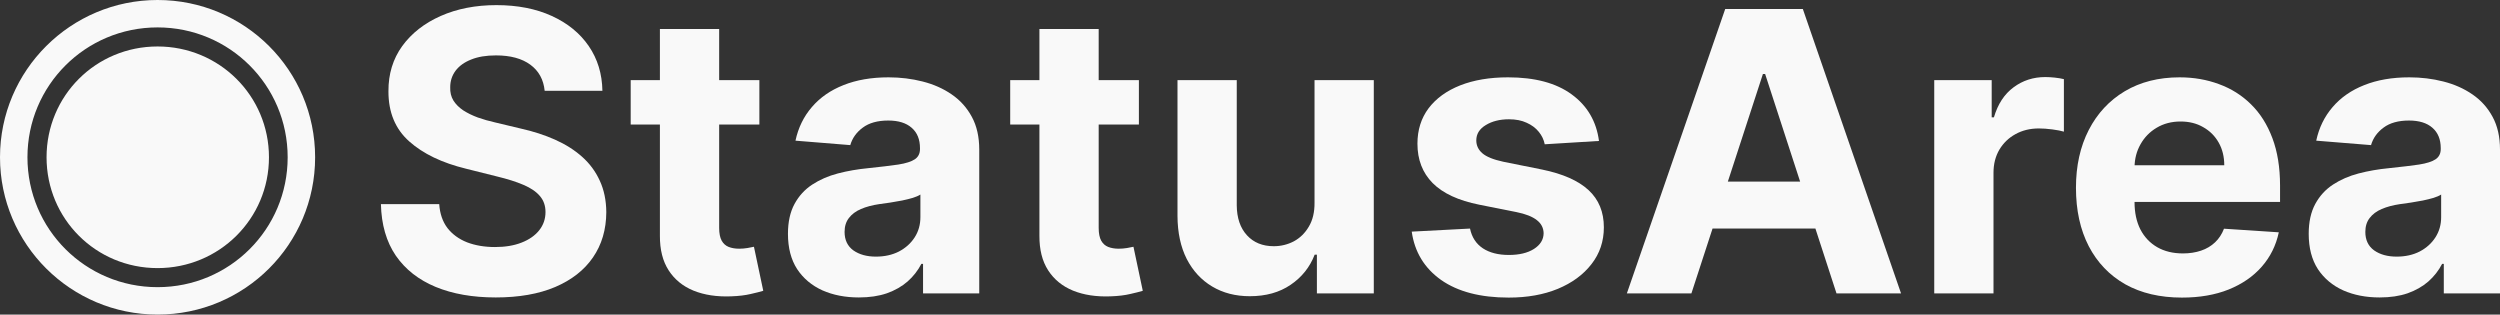
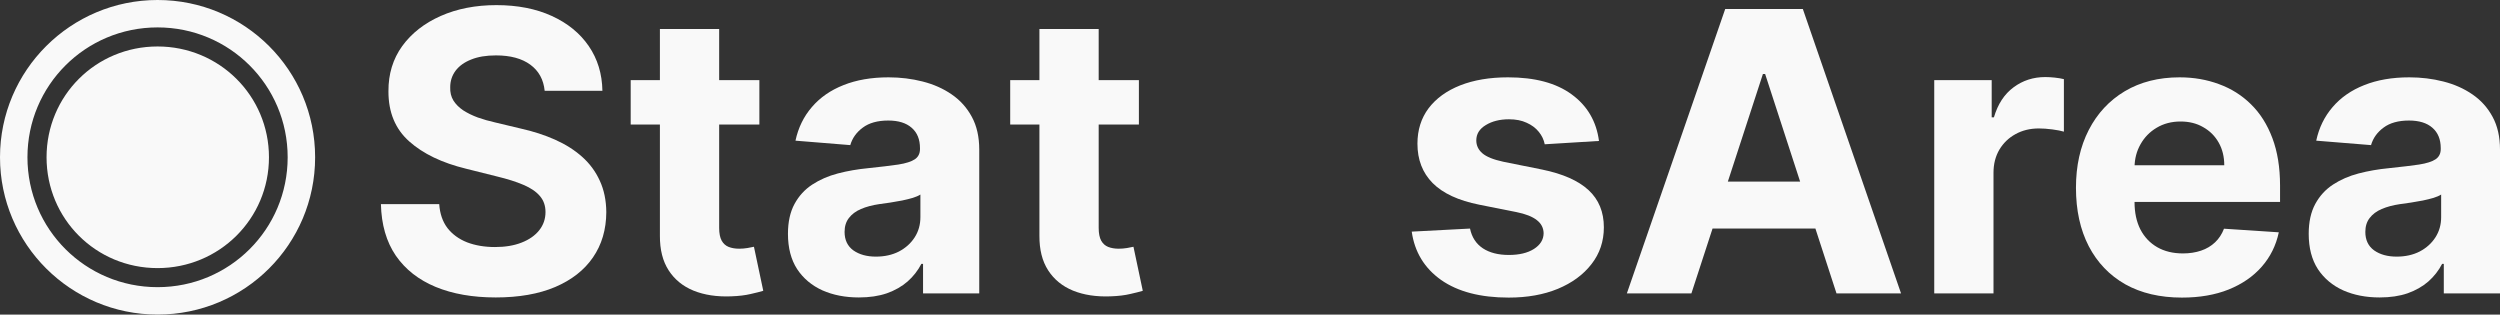
<svg xmlns="http://www.w3.org/2000/svg" width="302" height="38" viewBox="0 0 302 38" fill="none">
  <rect x="0" y="0" width="302" height="38" fill="#333333" stroke="none" />
  <path d="M19.033 38C29.559 38 38.067 29.508 38.067 19C38.067 8.492 29.559 0 19.033 0C8.555 0 0 8.492 0 19C0 29.508 8.555 38 19.033 38ZM19.033 34.689C10.334 34.689 3.316 27.684 3.316 19C3.316 10.316 10.334 3.311 19.033 3.311C27.733 3.311 34.75 10.316 34.75 19C34.75 27.684 27.733 34.689 19.033 34.689ZM19.033 32.386C26.483 32.386 32.491 26.437 32.491 19C32.491 11.563 26.483 5.614 19.033 5.614C11.584 5.614 5.624 11.563 5.624 19C5.624 26.437 11.584 32.386 19.033 32.386Z" fill="#F9F9F9" />
  <path d="M65.796 10.97C65.662 9.616 65.085 8.565 64.066 7.816C63.046 7.066 61.662 6.692 59.914 6.692C58.727 6.692 57.724 6.859 56.906 7.195C56.088 7.519 55.461 7.972 55.024 8.554C54.598 9.135 54.386 9.795 54.386 10.533C54.363 11.149 54.492 11.685 54.772 12.144C55.063 12.602 55.461 12.999 55.965 13.335C56.469 13.659 57.052 13.945 57.713 14.191C58.374 14.425 59.08 14.627 59.831 14.795L62.923 15.533C64.424 15.868 65.802 16.316 67.057 16.875C68.312 17.434 69.398 18.122 70.317 18.938C71.236 19.755 71.947 20.716 72.451 21.824C72.967 22.931 73.23 24.2 73.241 25.632C73.23 27.735 72.692 29.558 71.628 31.101C70.575 32.633 69.051 33.824 67.057 34.674C65.074 35.513 62.682 35.932 59.881 35.932C57.102 35.932 54.682 35.508 52.621 34.657C50.571 33.807 48.968 32.549 47.814 30.883C46.672 29.205 46.072 27.131 46.016 24.659H53.058C53.136 25.811 53.467 26.773 54.049 27.544C54.643 28.305 55.433 28.881 56.419 29.272C57.416 29.653 58.542 29.843 59.797 29.843C61.029 29.843 62.099 29.664 63.007 29.306C63.925 28.948 64.637 28.45 65.141 27.813C65.645 27.175 65.897 26.443 65.897 25.615C65.897 24.843 65.668 24.195 65.208 23.669C64.76 23.143 64.099 22.696 63.225 22.327C62.362 21.958 61.304 21.622 60.049 21.32L56.301 20.381C53.4 19.676 51.108 18.575 49.428 17.076C47.747 15.577 46.913 13.559 46.924 11.02C46.913 8.94 47.467 7.122 48.587 5.568C49.719 4.013 51.271 2.8 53.243 1.927C55.215 1.055 57.455 0.619 59.965 0.619C62.519 0.619 64.749 1.055 66.654 1.927C68.569 2.8 70.059 4.013 71.124 5.568C72.188 7.122 72.737 8.923 72.771 10.97H65.796Z" fill="#F9F9F9" />
  <path d="M91.732 9.678V15.046H76.187V9.678H91.732ZM79.716 3.504H86.875V27.528C86.875 28.188 86.976 28.702 87.177 29.071C87.379 29.429 87.659 29.681 88.018 29.826C88.388 29.971 88.813 30.044 89.295 30.044C89.631 30.044 89.967 30.016 90.303 29.96C90.639 29.893 90.897 29.843 91.076 29.809L92.202 35.127C91.844 35.239 91.34 35.368 90.69 35.513C90.04 35.67 89.25 35.765 88.32 35.798C86.595 35.865 85.082 35.636 83.783 35.111C82.494 34.585 81.492 33.768 80.775 32.661C80.058 31.554 79.705 30.156 79.716 28.467V3.504Z" fill="#F9F9F9" />
  <path d="M103.756 35.932C102.109 35.932 100.642 35.647 99.353 35.077C98.065 34.495 97.045 33.64 96.295 32.51C95.555 31.369 95.185 29.949 95.185 28.249C95.185 26.817 95.449 25.615 95.975 24.642C96.502 23.669 97.219 22.886 98.126 22.294C99.034 21.701 100.065 21.253 101.219 20.951C102.384 20.649 103.605 20.437 104.882 20.314C106.384 20.157 107.594 20.012 108.512 19.878C109.431 19.732 110.098 19.52 110.512 19.24C110.927 18.961 111.134 18.547 111.134 17.999V17.898C111.134 16.836 110.798 16.014 110.126 15.432C109.465 14.851 108.523 14.56 107.302 14.56C106.014 14.56 104.989 14.845 104.227 15.415C103.465 15.975 102.961 16.679 102.714 17.529L96.093 16.992C96.429 15.427 97.09 14.073 98.076 12.932C99.062 11.78 100.334 10.897 101.891 10.282C103.459 9.655 105.274 9.342 107.336 9.342C108.77 9.342 110.142 9.51 111.453 9.846C112.775 10.181 113.946 10.701 114.966 11.406C115.996 12.11 116.809 13.016 117.402 14.123C117.996 15.22 118.293 16.534 118.293 18.066V35.446H111.504V31.873H111.302C110.887 32.678 110.333 33.388 109.638 34.003C108.944 34.607 108.109 35.083 107.134 35.429C106.159 35.765 105.034 35.932 103.756 35.932ZM105.807 31C106.86 31 107.79 30.793 108.596 30.38C109.403 29.955 110.036 29.384 110.495 28.668C110.955 27.953 111.184 27.142 111.184 26.236V23.501C110.96 23.647 110.652 23.781 110.26 23.904C109.879 24.016 109.448 24.122 108.966 24.223C108.484 24.312 108.003 24.396 107.521 24.474C107.039 24.541 106.602 24.603 106.21 24.659C105.37 24.782 104.636 24.978 104.008 25.246C103.381 25.515 102.894 25.878 102.546 26.337C102.199 26.784 102.025 27.343 102.025 28.014C102.025 28.987 102.378 29.731 103.084 30.245C103.801 30.749 104.709 31 105.807 31Z" fill="#F9F9F9" />
  <path d="M137.578 9.678V15.046H122.032V9.678H137.578ZM125.562 3.504H132.721V27.528C132.721 28.188 132.822 28.702 133.023 29.071C133.225 29.429 133.505 29.681 133.864 29.826C134.233 29.971 134.659 30.044 135.141 30.044C135.477 30.044 135.813 30.016 136.149 29.96C136.485 29.893 136.743 29.843 136.922 29.809L138.048 35.127C137.69 35.239 137.186 35.368 136.536 35.513C135.886 35.67 135.096 35.765 134.166 35.798C132.441 35.865 130.928 35.636 129.629 35.111C128.34 34.585 127.337 33.768 126.62 32.661C125.903 31.554 125.55 30.156 125.562 28.467V3.504Z" fill="#F9F9F9" />
-   <path d="M158.795 24.474V9.678H165.954V35.446H159.081V30.765H158.812C158.229 32.275 157.26 33.489 155.904 34.406C154.56 35.323 152.918 35.782 150.98 35.782C149.255 35.782 147.737 35.39 146.426 34.607C145.115 33.824 144.09 32.712 143.35 31.269C142.622 29.826 142.252 28.098 142.241 26.085V9.678H149.4V24.81C149.412 26.331 149.821 27.533 150.627 28.417C151.434 29.3 152.515 29.742 153.871 29.742C154.733 29.742 155.54 29.546 156.291 29.155C157.041 28.752 157.646 28.16 158.106 27.377C158.576 26.594 158.806 25.626 158.795 24.474Z" fill="#F9F9F9" />
  <path d="M193.158 17.026L186.604 17.428C186.492 16.869 186.251 16.366 185.881 15.919C185.512 15.46 185.024 15.097 184.419 14.828C183.825 14.549 183.114 14.409 182.285 14.409C181.176 14.409 180.24 14.644 179.478 15.113C178.717 15.572 178.336 16.187 178.336 16.959C178.336 17.574 178.582 18.094 179.075 18.519C179.568 18.944 180.414 19.285 181.613 19.542L186.285 20.482C188.794 20.996 190.665 21.824 191.898 22.965C193.13 24.105 193.746 25.604 193.746 27.461C193.746 29.149 193.248 30.631 192.251 31.906C191.265 33.181 189.909 34.177 188.184 34.892C186.47 35.597 184.492 35.949 182.251 35.949C178.834 35.949 176.112 35.239 174.084 33.819C172.067 32.387 170.885 30.441 170.538 27.981L177.579 27.611C177.792 28.652 178.308 29.446 179.125 29.994C179.943 30.531 180.991 30.799 182.268 30.799C183.523 30.799 184.531 30.558 185.293 30.078C186.066 29.585 186.458 28.954 186.47 28.182C186.458 27.533 186.184 27.002 185.646 26.588C185.108 26.163 184.279 25.839 183.159 25.615L178.689 24.726C176.168 24.223 174.291 23.35 173.059 22.109C171.837 20.867 171.227 19.285 171.227 17.361C171.227 15.706 171.675 14.28 172.571 13.083C173.479 11.887 174.75 10.964 176.386 10.315C178.033 9.667 179.96 9.342 182.167 9.342C185.428 9.342 187.993 10.03 189.864 11.406C191.747 12.781 192.844 14.655 193.158 17.026Z" fill="#F9F9F9" />
  <path d="M204.321 35.446H196.524L208.405 1.088H217.783L229.647 35.446H221.85L213.228 8.94H212.959L204.321 35.446ZM203.834 21.941H222.253V27.611H203.834V21.941Z" fill="#F9F9F9" />
  <path d="M233.656 35.446V9.678H240.596V14.174H240.865C241.336 12.575 242.126 11.367 243.235 10.55C244.344 9.723 245.621 9.309 247.067 9.309C247.425 9.309 247.812 9.331 248.226 9.376C248.641 9.421 249.005 9.482 249.318 9.56V15.902C248.982 15.801 248.517 15.712 247.924 15.633C247.33 15.555 246.786 15.516 246.293 15.516C245.24 15.516 244.299 15.745 243.47 16.204C242.652 16.651 242.002 17.277 241.521 18.083C241.05 18.888 240.815 19.816 240.815 20.867V35.446H233.656Z" fill="#F9F9F9" />
  <path d="M263.582 35.949C260.927 35.949 258.641 35.412 256.726 34.339C254.821 33.254 253.353 31.722 252.322 29.742C251.292 27.751 250.776 25.397 250.776 22.679C250.776 20.029 251.292 17.702 252.322 15.7C253.353 13.698 254.804 12.138 256.675 11.02C258.557 9.902 260.765 9.342 263.297 9.342C265 9.342 266.585 9.616 268.053 10.164C269.531 10.701 270.82 11.512 271.918 12.597C273.027 13.682 273.89 15.046 274.506 16.69C275.122 18.323 275.43 20.236 275.43 22.428V24.39H253.633V19.962H268.691C268.691 18.933 268.467 18.021 268.019 17.227C267.571 16.433 266.949 15.812 266.154 15.365C265.369 14.906 264.456 14.677 263.414 14.677C262.327 14.677 261.364 14.929 260.524 15.432C259.695 15.924 259.045 16.59 258.574 17.428C258.104 18.256 257.863 19.179 257.852 20.197V24.407C257.852 25.682 258.087 26.784 258.557 27.712C259.039 28.64 259.717 29.356 260.591 29.86C261.465 30.363 262.501 30.614 263.7 30.614C264.495 30.614 265.224 30.503 265.885 30.279C266.546 30.055 267.111 29.72 267.582 29.272C268.053 28.825 268.411 28.277 268.658 27.628L275.279 28.064C274.943 29.653 274.254 31.04 273.212 32.225C272.181 33.399 270.848 34.316 269.212 34.976C267.588 35.625 265.711 35.949 263.582 35.949Z" fill="#F9F9F9" />
  <path d="M287.463 35.932C285.816 35.932 284.348 35.647 283.06 35.077C281.772 34.495 280.752 33.64 280.001 32.51C279.262 31.369 278.892 29.949 278.892 28.249C278.892 26.817 279.156 25.615 279.682 24.642C280.209 23.669 280.926 22.886 281.833 22.294C282.741 21.701 283.771 21.253 284.925 20.951C286.091 20.649 287.312 20.437 288.589 20.314C290.09 20.157 291.3 20.012 292.219 19.878C293.138 19.732 293.804 19.52 294.219 19.24C294.634 18.961 294.841 18.547 294.841 17.999V17.898C294.841 16.836 294.505 16.014 293.832 15.432C293.171 14.851 292.23 14.56 291.009 14.56C289.721 14.56 288.696 14.845 287.934 15.415C287.172 15.975 286.668 16.679 286.421 17.529L279.8 16.992C280.136 15.427 280.797 14.073 281.783 12.932C282.769 11.78 284.04 10.897 285.598 10.282C287.166 9.655 288.981 9.342 291.043 9.342C292.477 9.342 293.849 9.51 295.16 9.846C296.482 10.181 297.653 10.701 298.672 11.406C299.703 12.11 300.516 13.016 301.109 14.123C301.703 15.22 302 16.534 302 18.066V35.446H295.211V31.873H295.009C294.594 32.678 294.04 33.388 293.345 34.003C292.65 34.607 291.816 35.083 290.841 35.429C289.866 35.765 288.74 35.932 287.463 35.932ZM289.513 31C290.567 31 291.496 30.793 292.303 30.38C293.11 29.955 293.743 29.384 294.202 28.668C294.662 27.953 294.891 27.142 294.891 26.236V23.501C294.667 23.647 294.359 23.781 293.967 23.904C293.586 24.016 293.155 24.122 292.673 24.223C292.191 24.312 291.709 24.396 291.228 24.474C290.746 24.541 290.309 24.603 289.917 24.659C289.076 24.782 288.343 24.978 287.715 25.246C287.088 25.515 286.6 25.878 286.253 26.337C285.906 26.784 285.732 27.343 285.732 28.014C285.732 28.987 286.085 29.731 286.791 30.245C287.508 30.749 288.415 31 289.513 31Z" fill="#F9F9F9" />
</svg>